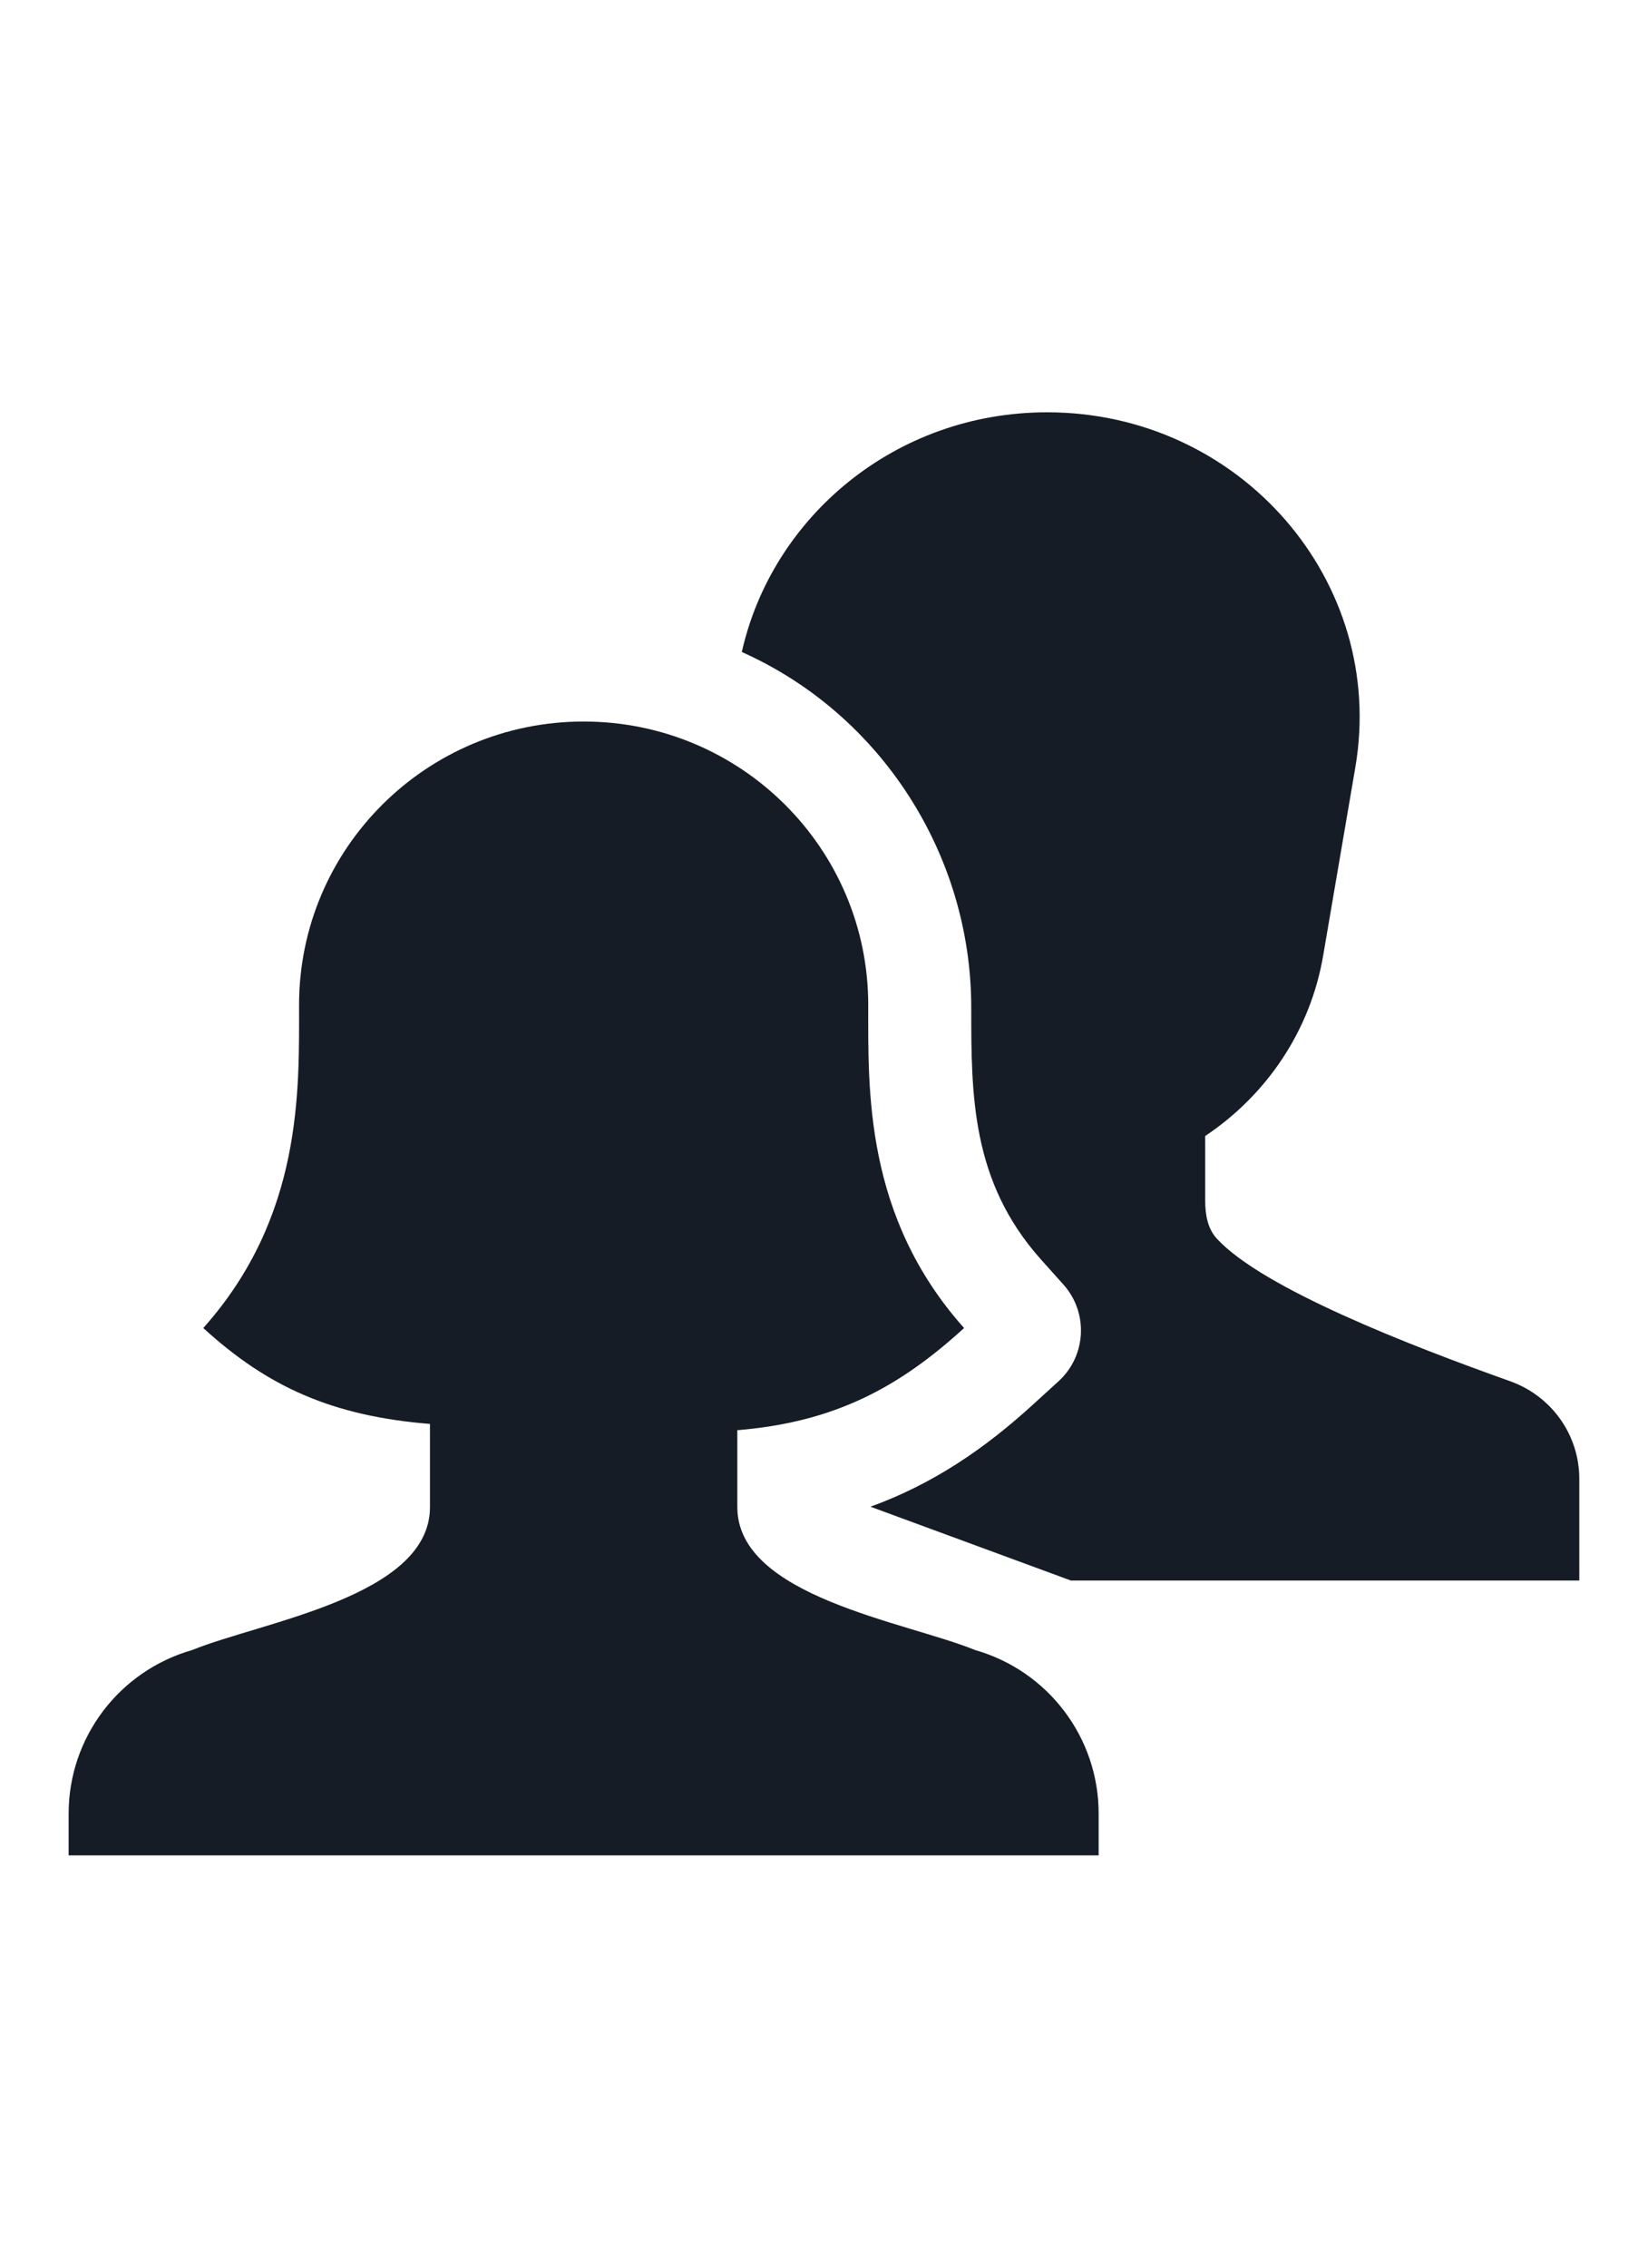
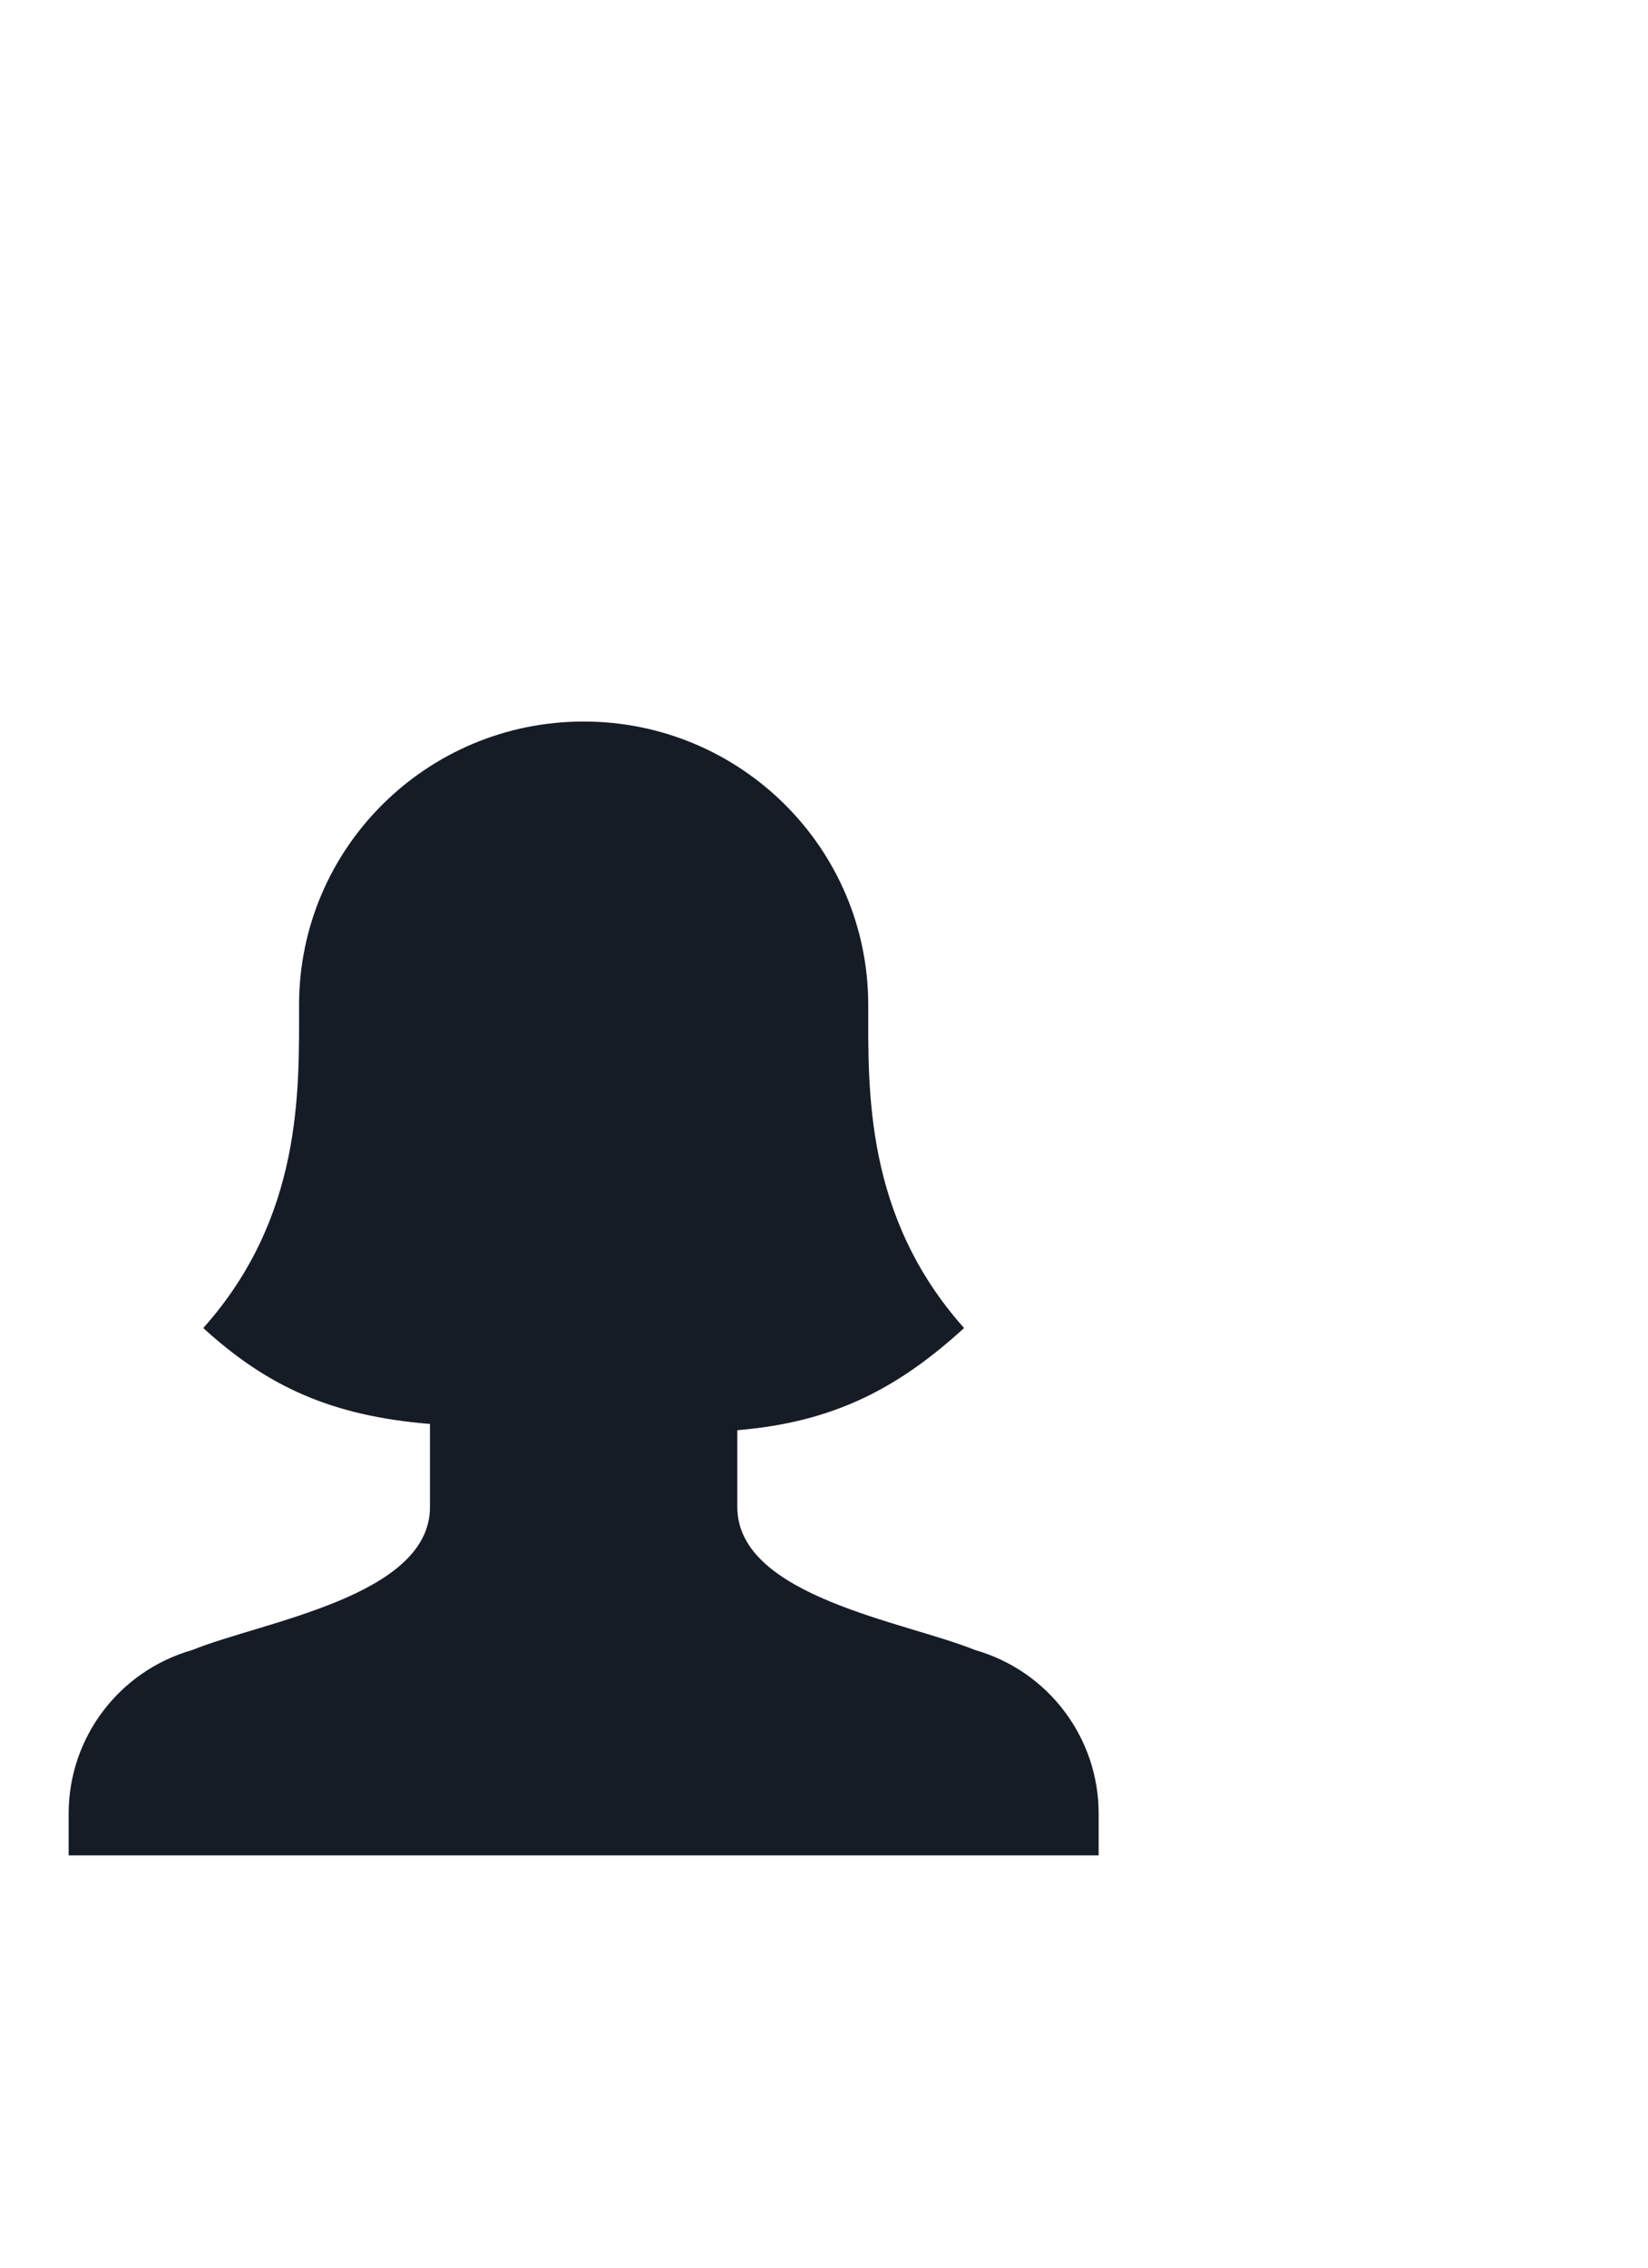
<svg xmlns="http://www.w3.org/2000/svg" width="32" height="44" viewBox="0 0 32 44" fill="none">
  <path d="M8.349 27.629V29.242C8.349 30.982 5.082 31.466 3.735 32.015C2.313 32.42 1.333 33.715 1.333 35.187V36H21.333V35.187C21.333 33.715 20.353 32.42 18.931 32.015C17.584 31.466 14.317 30.982 14.317 29.242V27.75C16.216 27.596 17.469 26.91 18.72 25.768C16.785 23.602 16.859 21.15 16.859 19.5C16.859 16.462 14.385 14 11.333 14C8.281 14 5.807 16.462 5.807 19.5C5.807 21.15 5.881 23.602 3.947 25.768C5.197 26.91 6.45 27.475 8.349 27.629Z" fill="#161C26" />
-   <path d="M20.793 30.667H30.666V28.693C30.666 27.84 30.125 27.085 29.32 26.799C27.393 26.113 24.521 25.002 23.629 24.035C23.448 23.839 23.402 23.566 23.402 23.299V22.042C24.588 21.25 25.443 20.007 25.693 18.539L26.317 14.89C26.933 11.283 24.082 8 20.333 8C17.386 8 14.993 10.03 14.404 12.651C17.111 13.858 18.86 16.592 18.859 19.549C18.859 21.25 18.859 22.922 20.211 24.436L20.651 24.927C21.137 25.472 21.095 26.307 20.555 26.8L20.068 27.244C19.121 28.11 18.116 28.795 16.902 29.235L20.793 30.667Z" fill="#161C26" />
</svg>